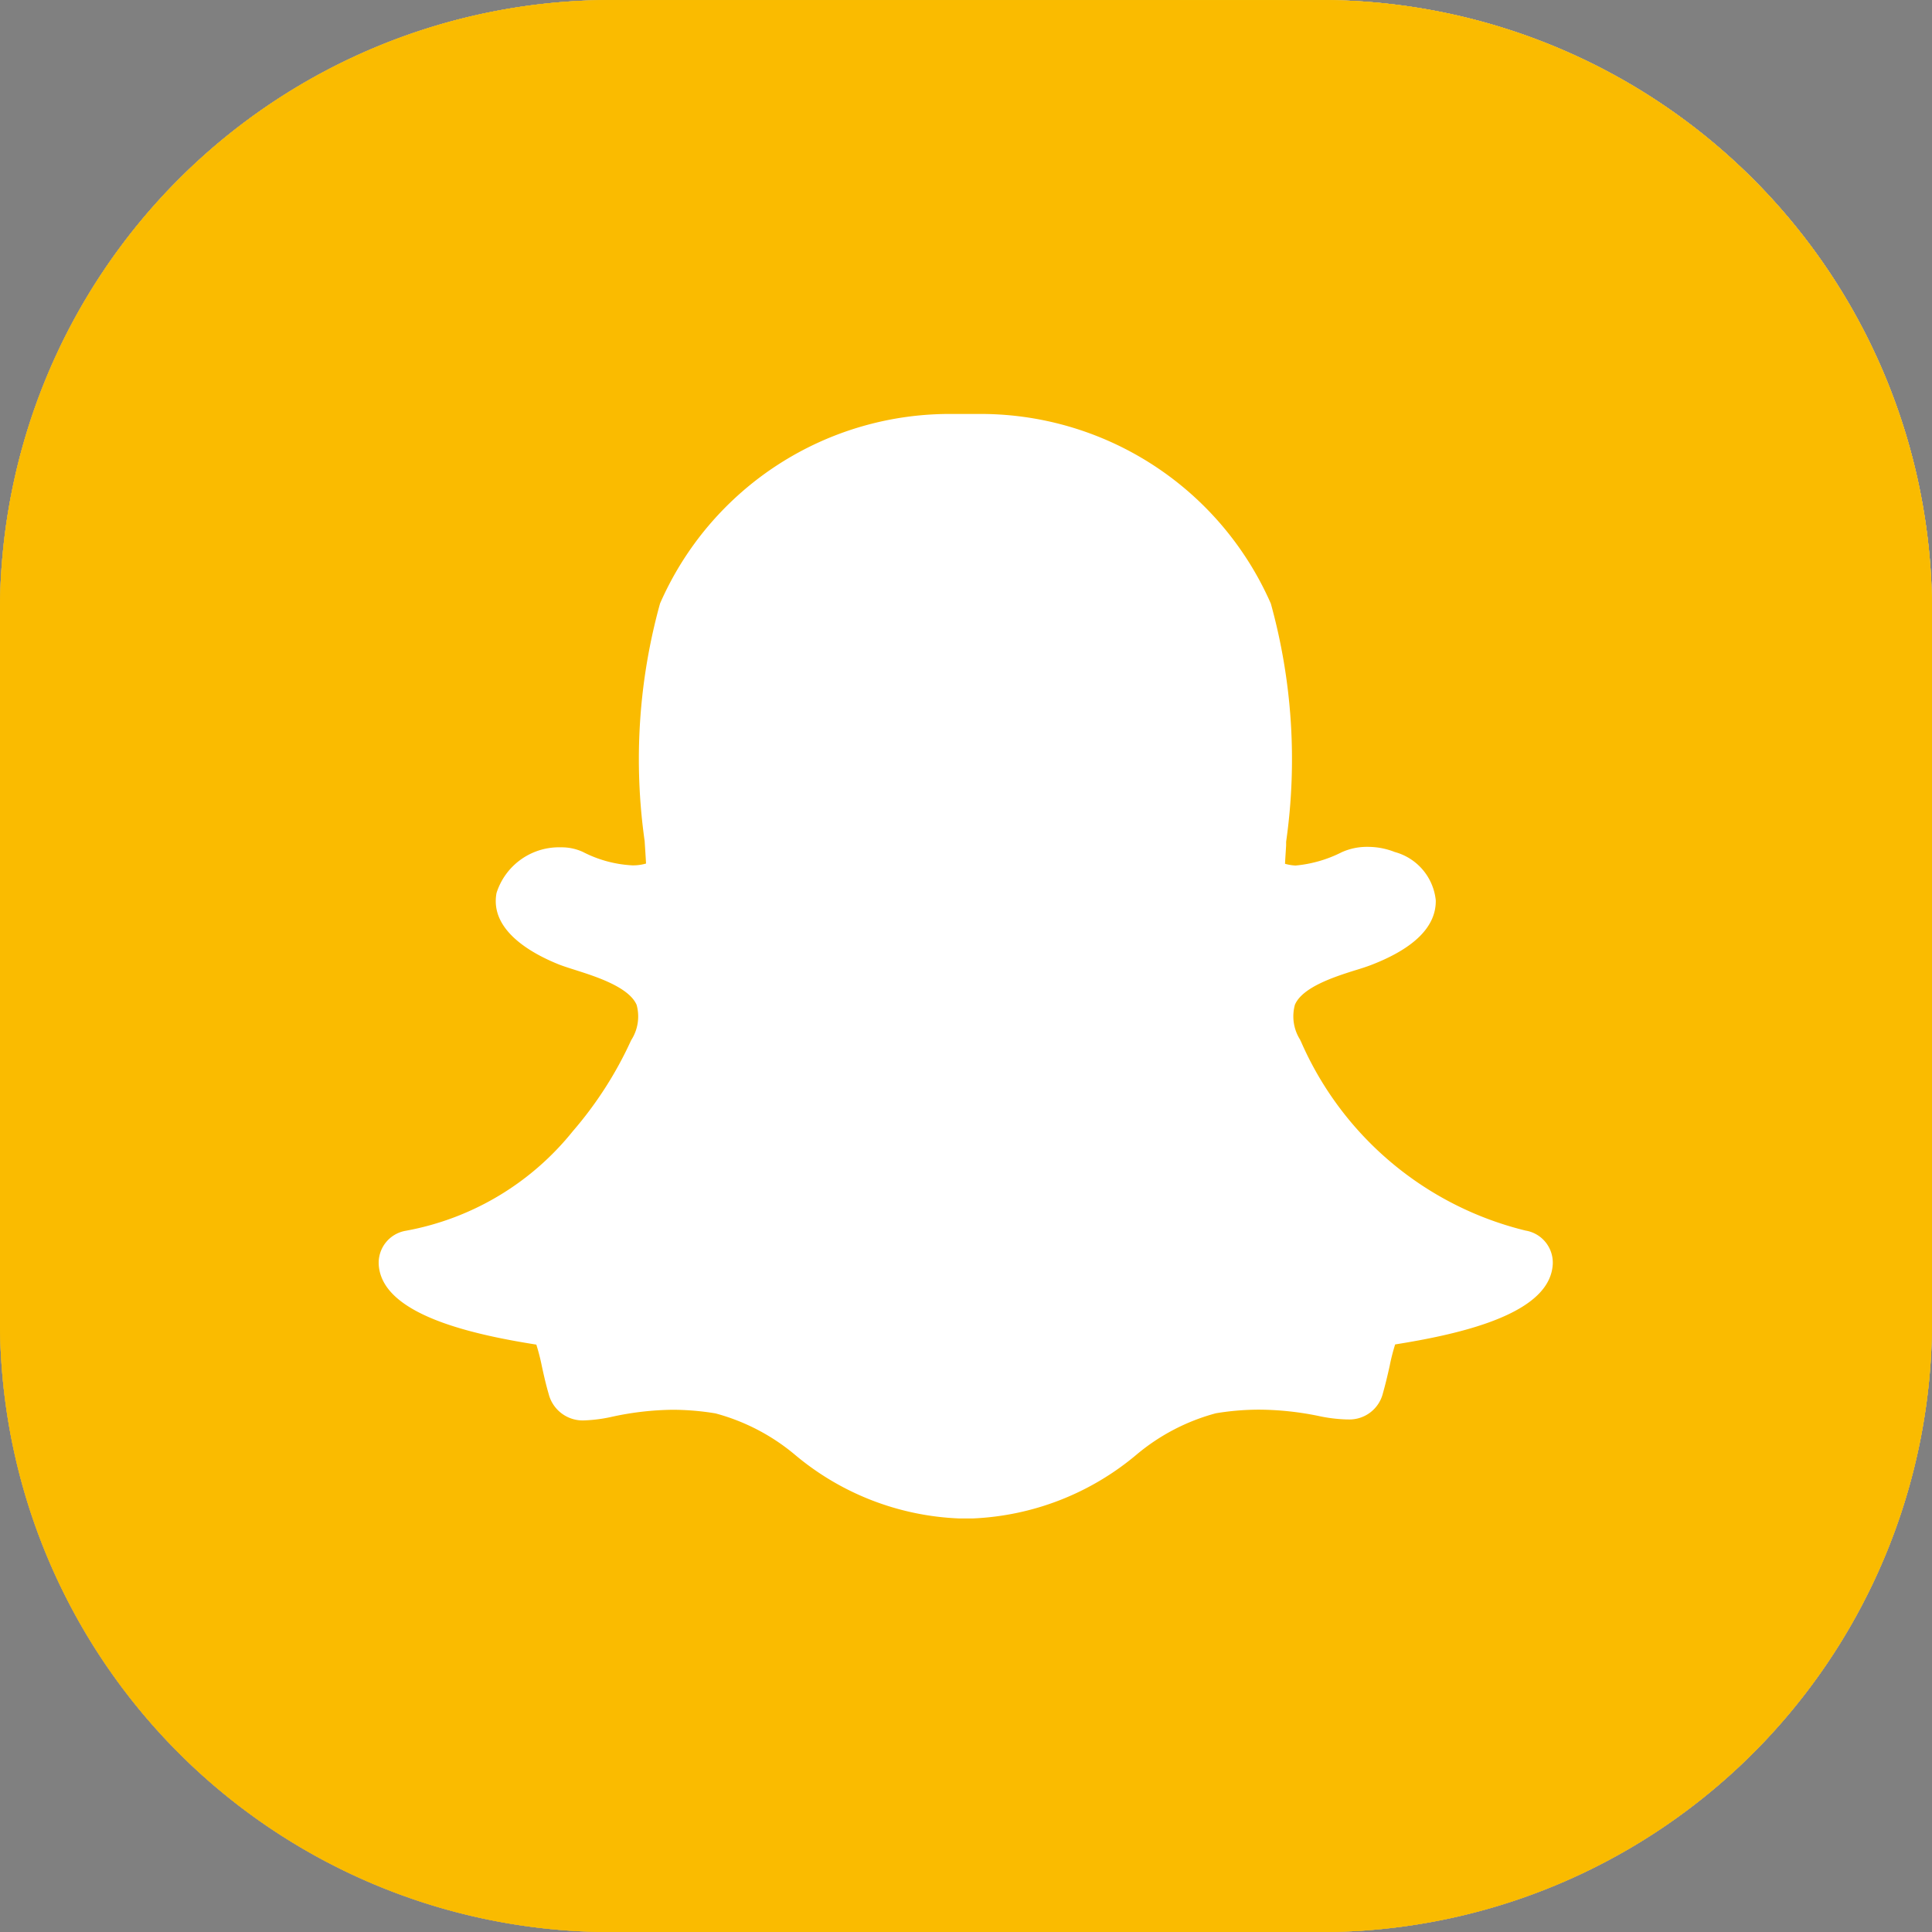
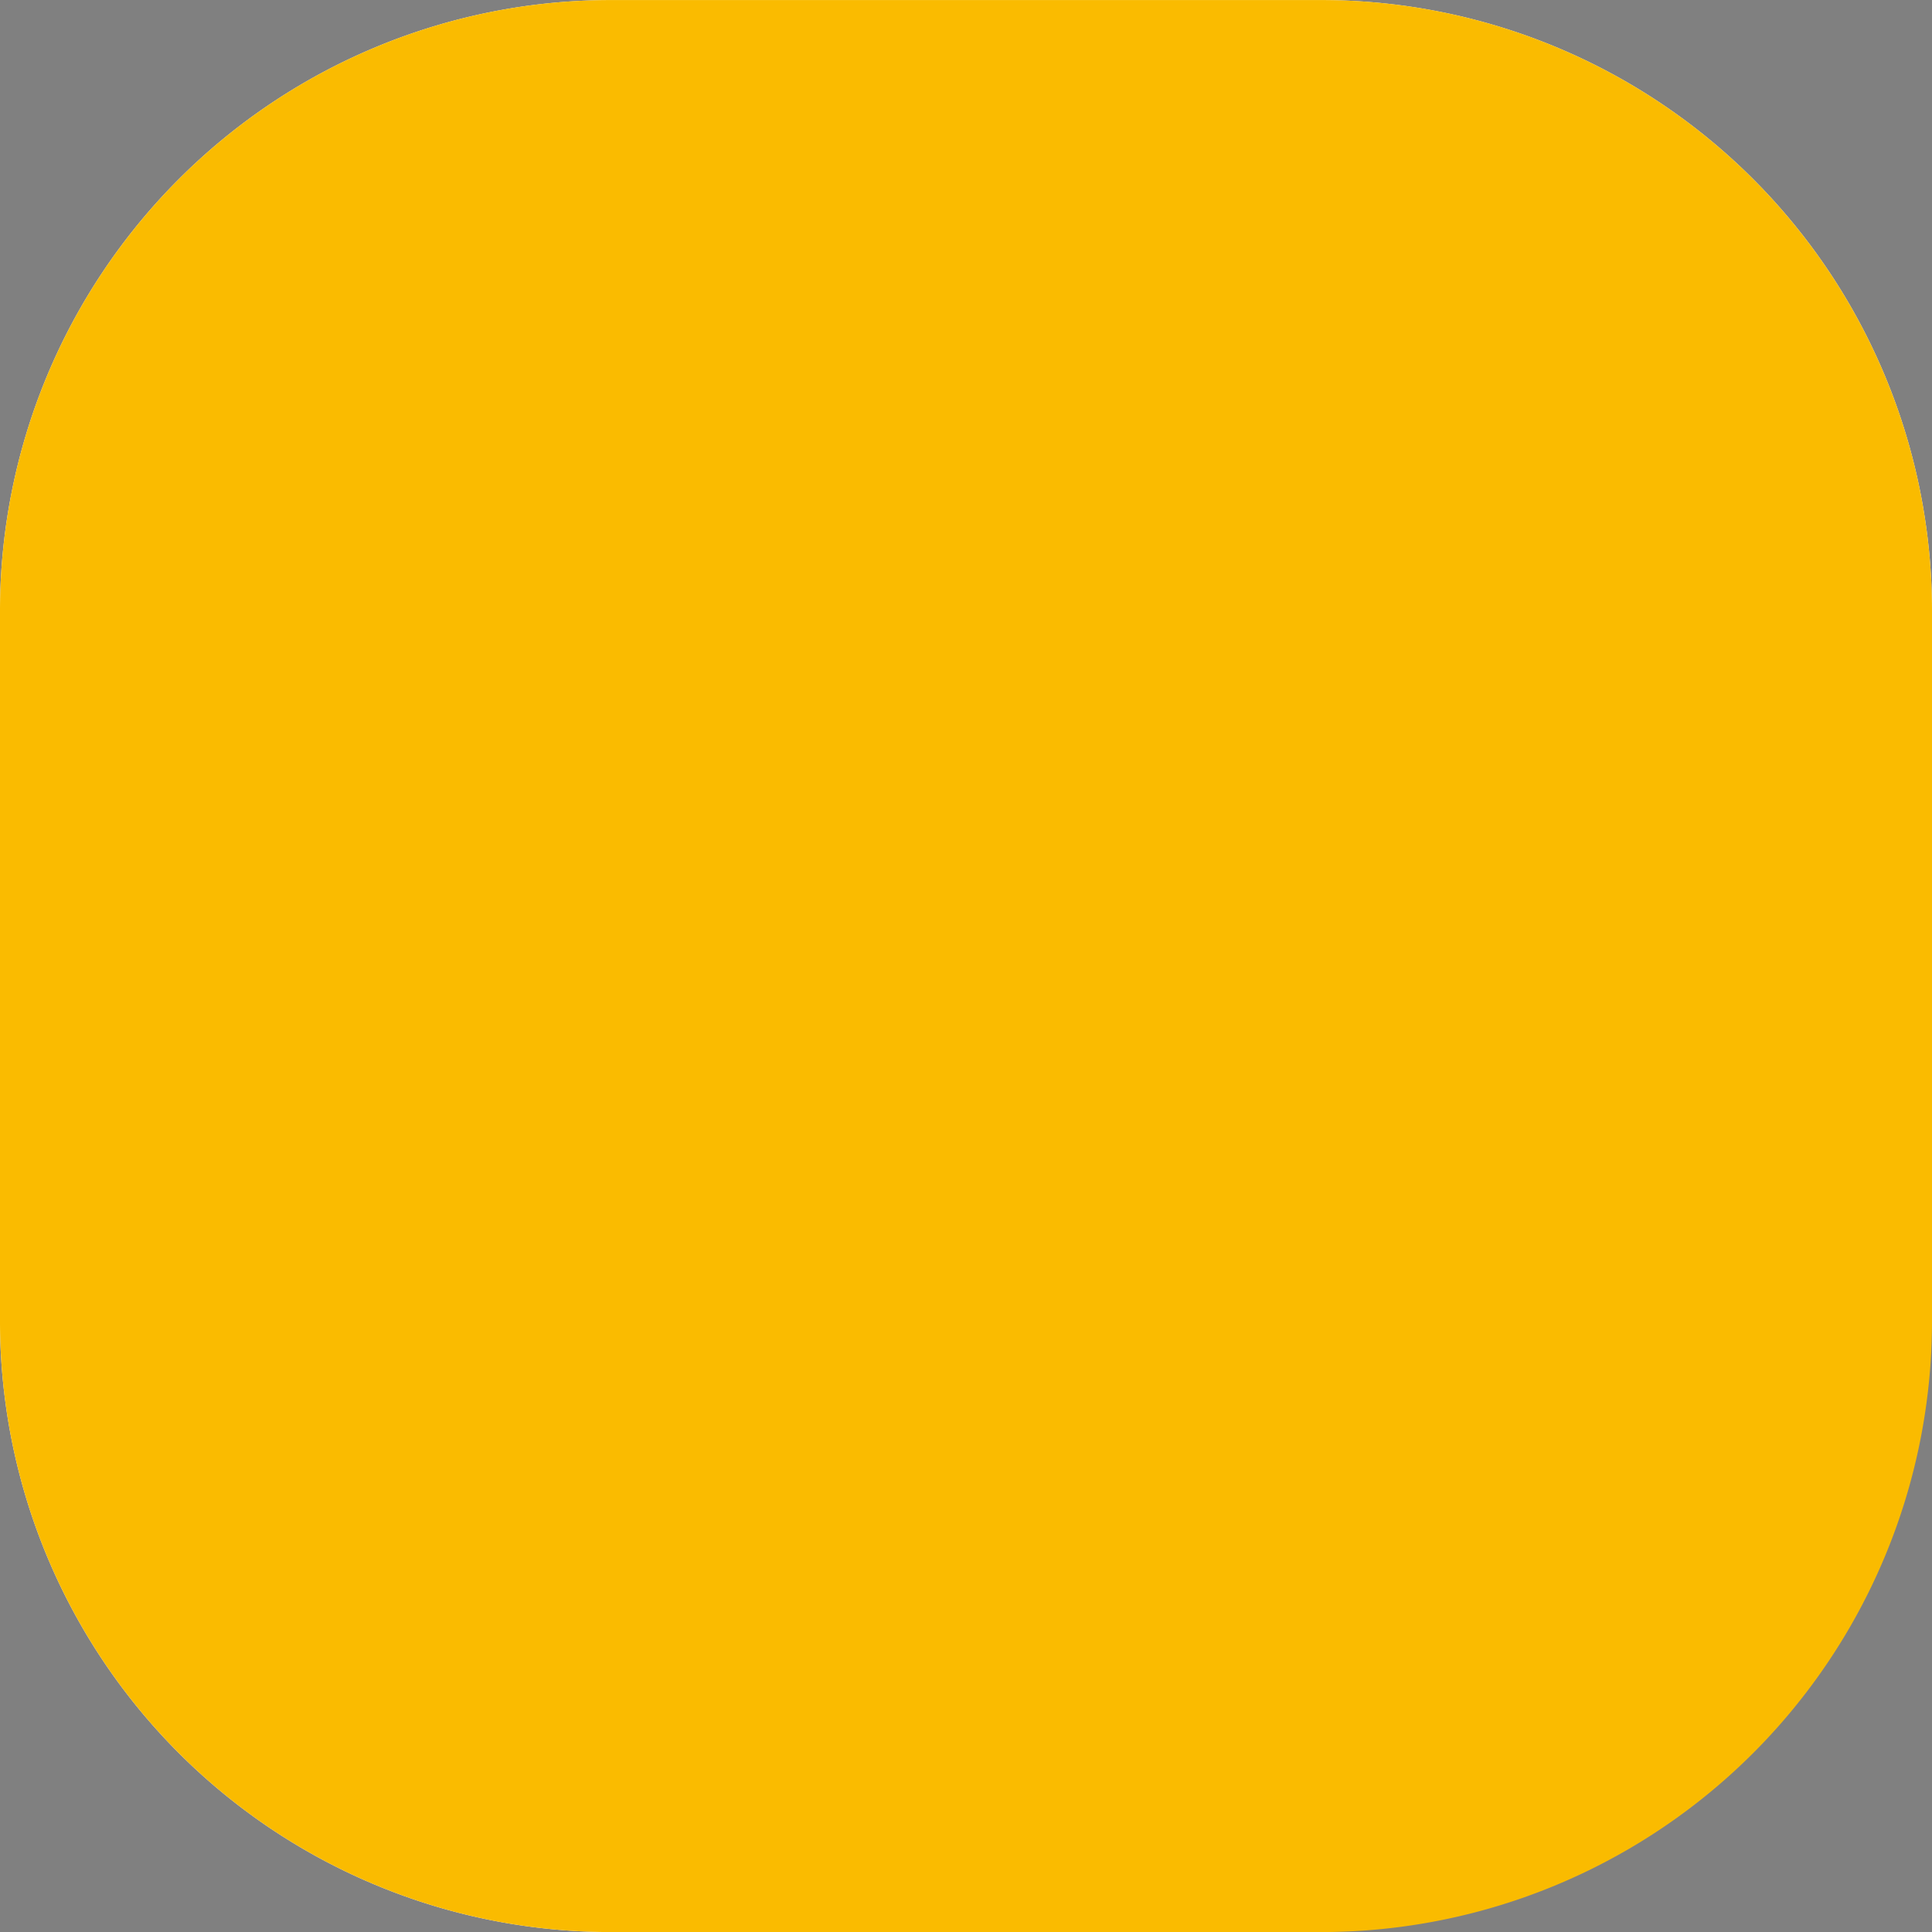
<svg xmlns="http://www.w3.org/2000/svg" width="33" height="33" viewBox="0 0 33 33">
  <rect x="0" y="0" width="33" height="33" fill="#808080" stroke="none" />
  <defs>
    <radialGradient id="radial-gradient" cx="0.722" cy="0.276" r="1.413" gradientUnits="objectBoundingBox">
      <stop offset="0" stop-color="#d9d9d9" />
      <stop offset="1" stop-color="#383838" />
    </radialGradient>
  </defs>
  <g id="Group_55222" data-name="Group 55222" transform="translate(-555.816 -4589.24)">
-     <path id="Path_100289" data-name="Path 100289" d="M566.25,4622.241a10.433,10.433,0,0,1-10.434-10.434v-12.132a10.435,10.435,0,0,1,10.434-10.434h12.132a10.435,10.435,0,0,1,10.434,10.434v12.132a10.433,10.433,0,0,1-10.434,10.434Z" transform="translate(0 0)" fill="#fff" />
-     <path id="Path_100290" data-name="Path 100290" d="M566.25,4622.241a10.433,10.433,0,0,1-10.434-10.434v-12.132a10.435,10.435,0,0,1,10.434-10.434h12.132a10.435,10.435,0,0,1,10.434,10.434v12.132a10.433,10.433,0,0,1-10.434,10.434Z" transform="translate(0 0)" fill-rule="evenodd" fill="url(#radial-gradient)" />
+     <path id="Path_100289" data-name="Path 100289" d="M566.25,4622.241a10.433,10.433,0,0,1-10.434-10.434v-12.132a10.435,10.435,0,0,1,10.434-10.434h12.132a10.435,10.435,0,0,1,10.434,10.434v12.132Z" transform="translate(0 0)" fill="#fff" />
    <path id="Path_100291" data-name="Path 100291" d="M566.25,4622.241a10.433,10.433,0,0,1-10.434-10.434v-12.132a10.435,10.435,0,0,1,10.434-10.434h12.132a10.435,10.435,0,0,1,10.434,10.434v12.132a10.433,10.433,0,0,1-10.434,10.434Z" transform="translate(0 0)" fill="#fabb00" style="mix-blend-mode: color;isolation: isolate" />
-     <path id="Path_100292" data-name="Path 100292" d="M566.25,4622.241a10.433,10.433,0,0,1-10.434-10.434v-12.132a10.435,10.435,0,0,1,10.434-10.434h12.132a10.435,10.435,0,0,1,10.434,10.434v12.132a10.433,10.433,0,0,1-10.434,10.434Z" transform="translate(0 0)" fill="#fabb00" style="mix-blend-mode: soft-light;isolation: isolate" />
-     <path id="Path_100295" data-name="Path 100295" d="M637.265,4685.984c-.053,0-.1,0-.142,0s-.067,0-.1,0a4.644,4.644,0,0,1-2.8-1.088,3.536,3.536,0,0,0-1.356-.706,4.492,4.492,0,0,0-.731-.062,5.077,5.077,0,0,0-1.022.116,2.564,2.564,0,0,1-.478.065.6.6,0,0,1-.62-.454c-.049-.167-.085-.33-.116-.473a3.6,3.6,0,0,0-.094-.367c-1.018-.161-2.347-.455-2.636-1.13a.7.7,0,0,1-.056-.236.555.555,0,0,1,.465-.579,4.749,4.749,0,0,0,2.85-1.7,6.491,6.491,0,0,0,.985-1.529l.014-.029a.745.745,0,0,0,.091-.6c-.129-.3-.683-.479-1.014-.585-.1-.032-.207-.065-.3-.1-.455-.18-1.2-.579-1.079-1.226a1.119,1.119,0,0,1,1.1-.78.865.865,0,0,1,.376.079,2.071,2.071,0,0,0,.846.229.8.8,0,0,0,.232-.031c-.007-.124-.015-.248-.023-.368v-.01a9.953,9.953,0,0,1,.262-4.064,5.4,5.4,0,0,1,5.017-3.237l.341,0h.05a5.414,5.414,0,0,1,5.025,3.239,9.969,9.969,0,0,1,.261,4.068l0,.063c-.007.114-.014.216-.019.313a.771.771,0,0,0,.18.03,2.184,2.184,0,0,0,.79-.228,1.046,1.046,0,0,1,.441-.091,1.251,1.251,0,0,1,.464.088.955.955,0,0,1,.7.825c.008.443-.359.815-1.092,1.1-.087.034-.193.068-.3.1-.331.105-.886.282-1.014.584a.745.745,0,0,0,.091.6c0,.009.008.018.012.027a5.647,5.647,0,0,0,3.836,3.23.555.555,0,0,1,.465.58.7.7,0,0,1-.057.237c-.287.672-1.617.966-2.635,1.128a3.528,3.528,0,0,0-.093.364c-.032.146-.068.3-.116.47a.589.589,0,0,1-.6.447h-.023a2.6,2.6,0,0,1-.475-.059,5.144,5.144,0,0,0-1.025-.108,4.506,4.506,0,0,0-.731.062,3.527,3.527,0,0,0-1.354.706A4.649,4.649,0,0,1,637.265,4685.984Z" transform="translate(-64.829 -70.808)" fill="#fff" />
  </g>
</svg>